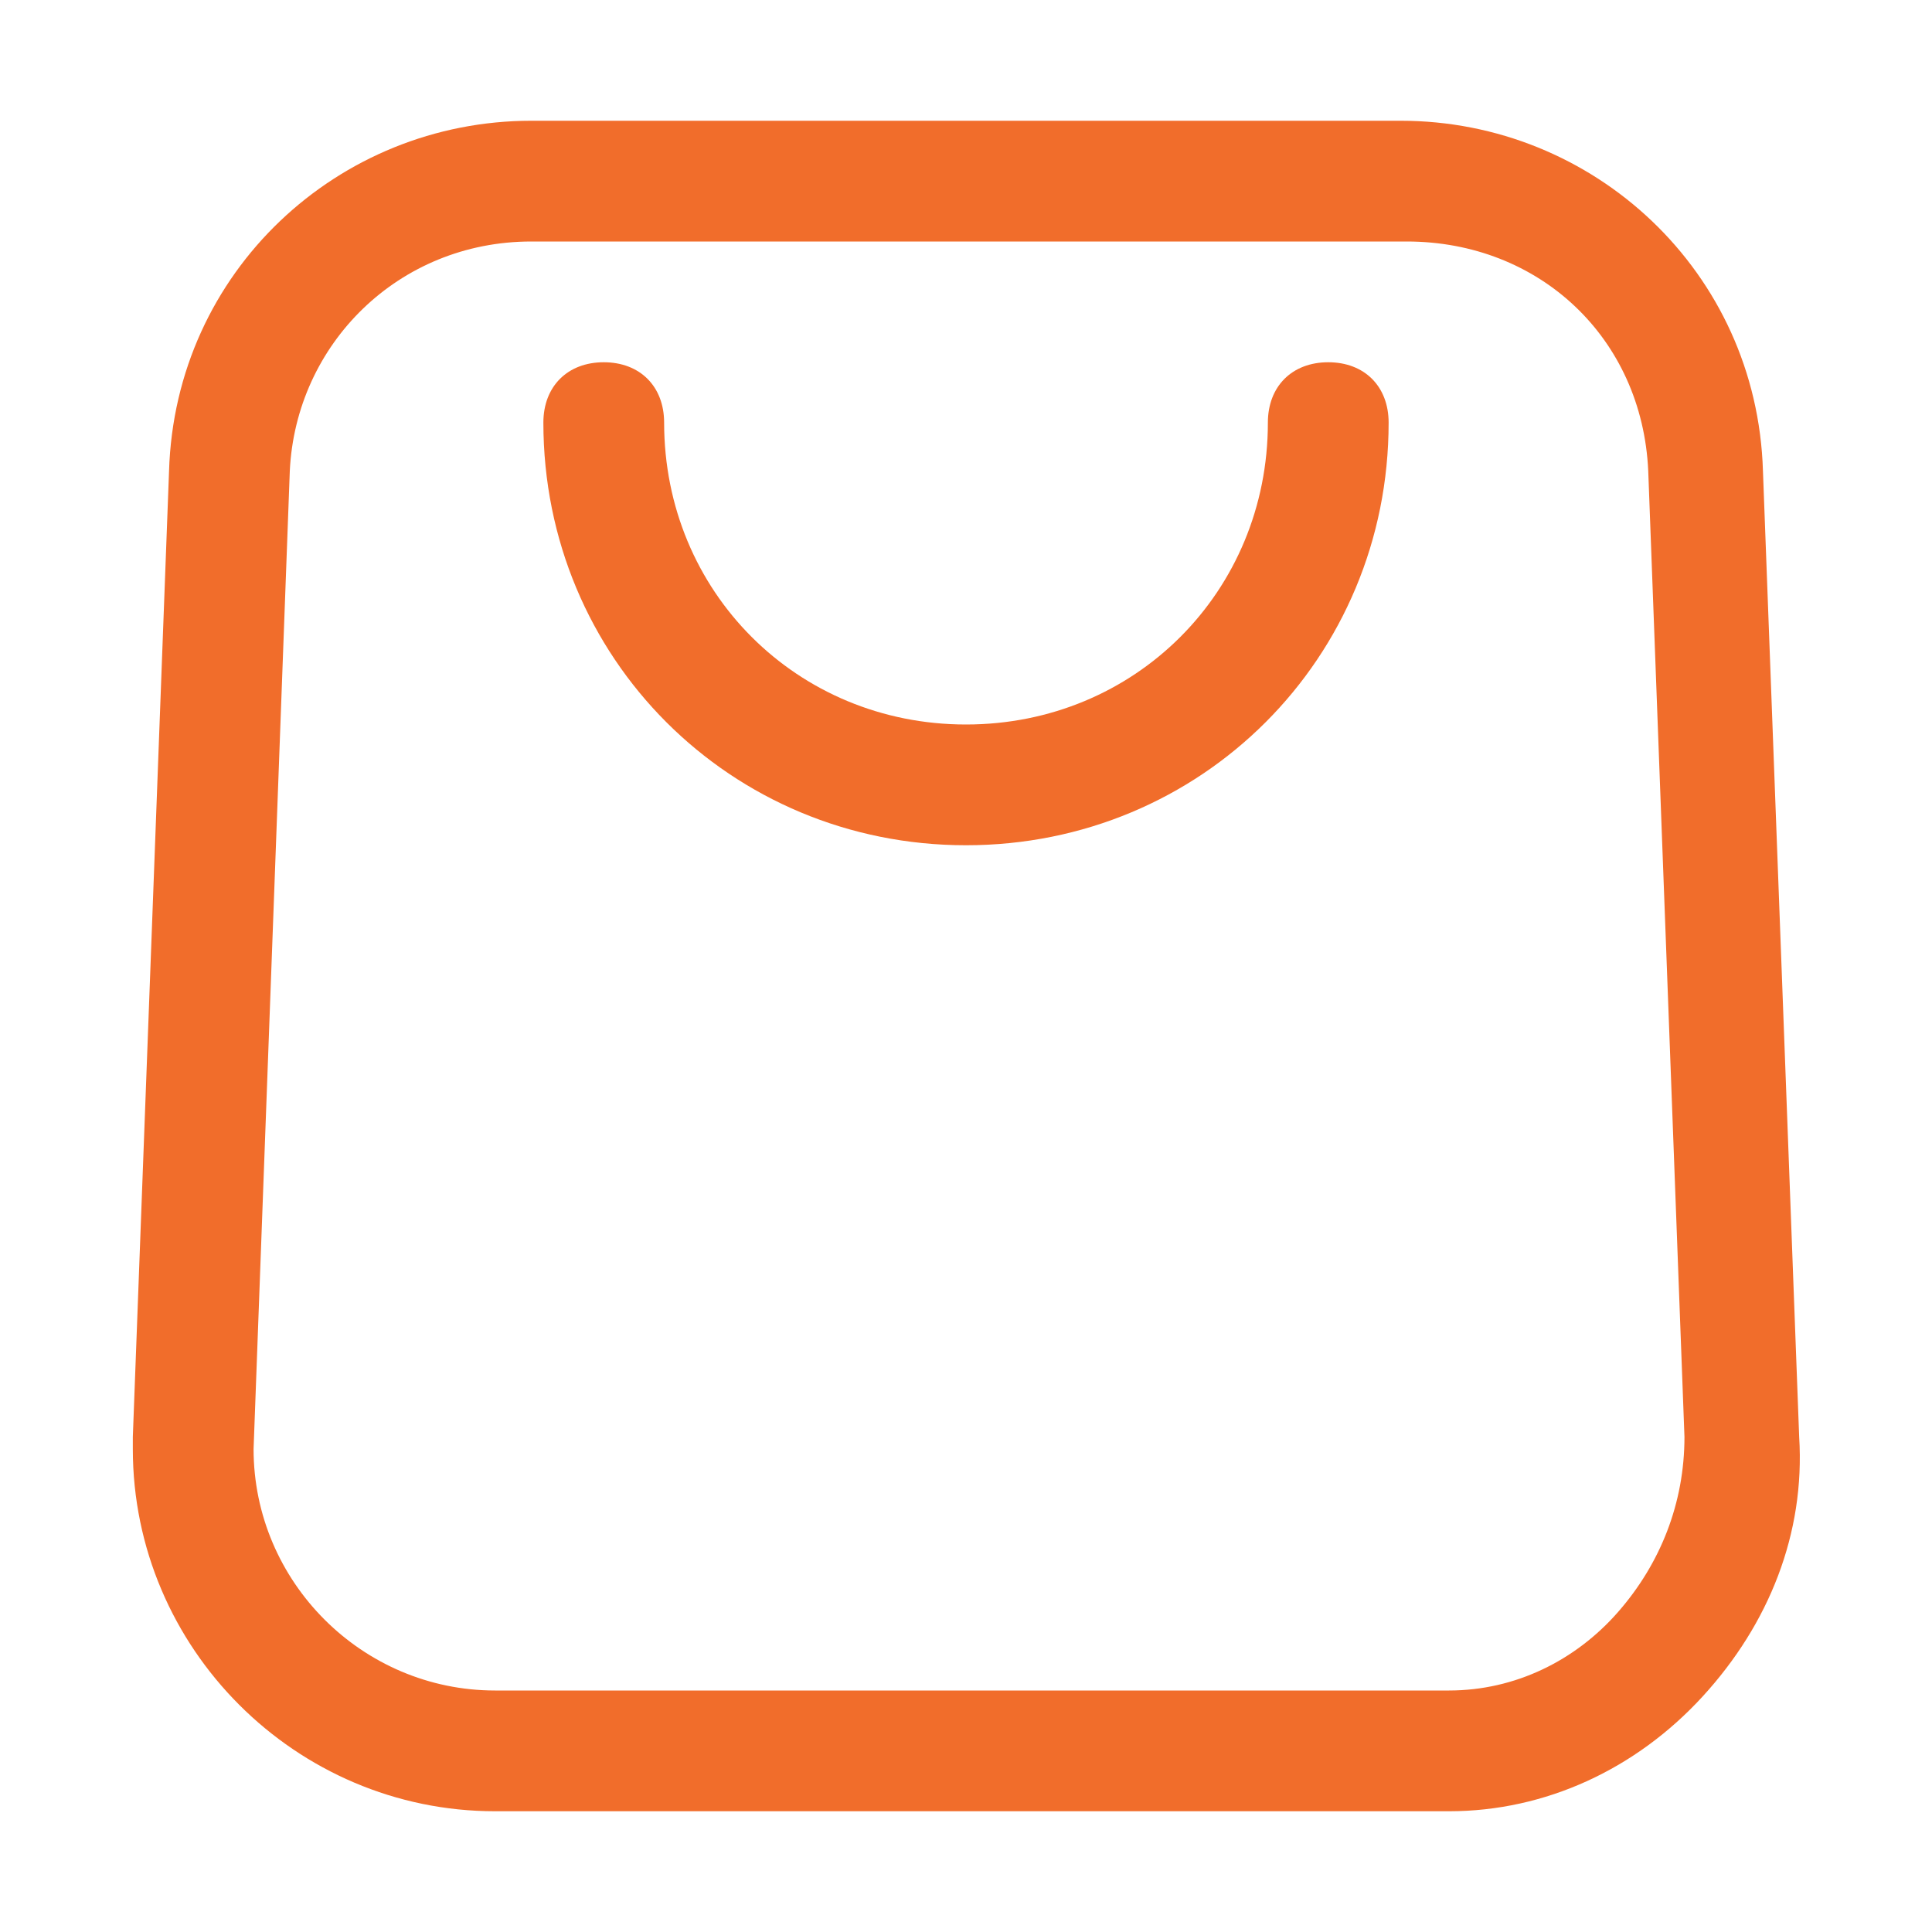
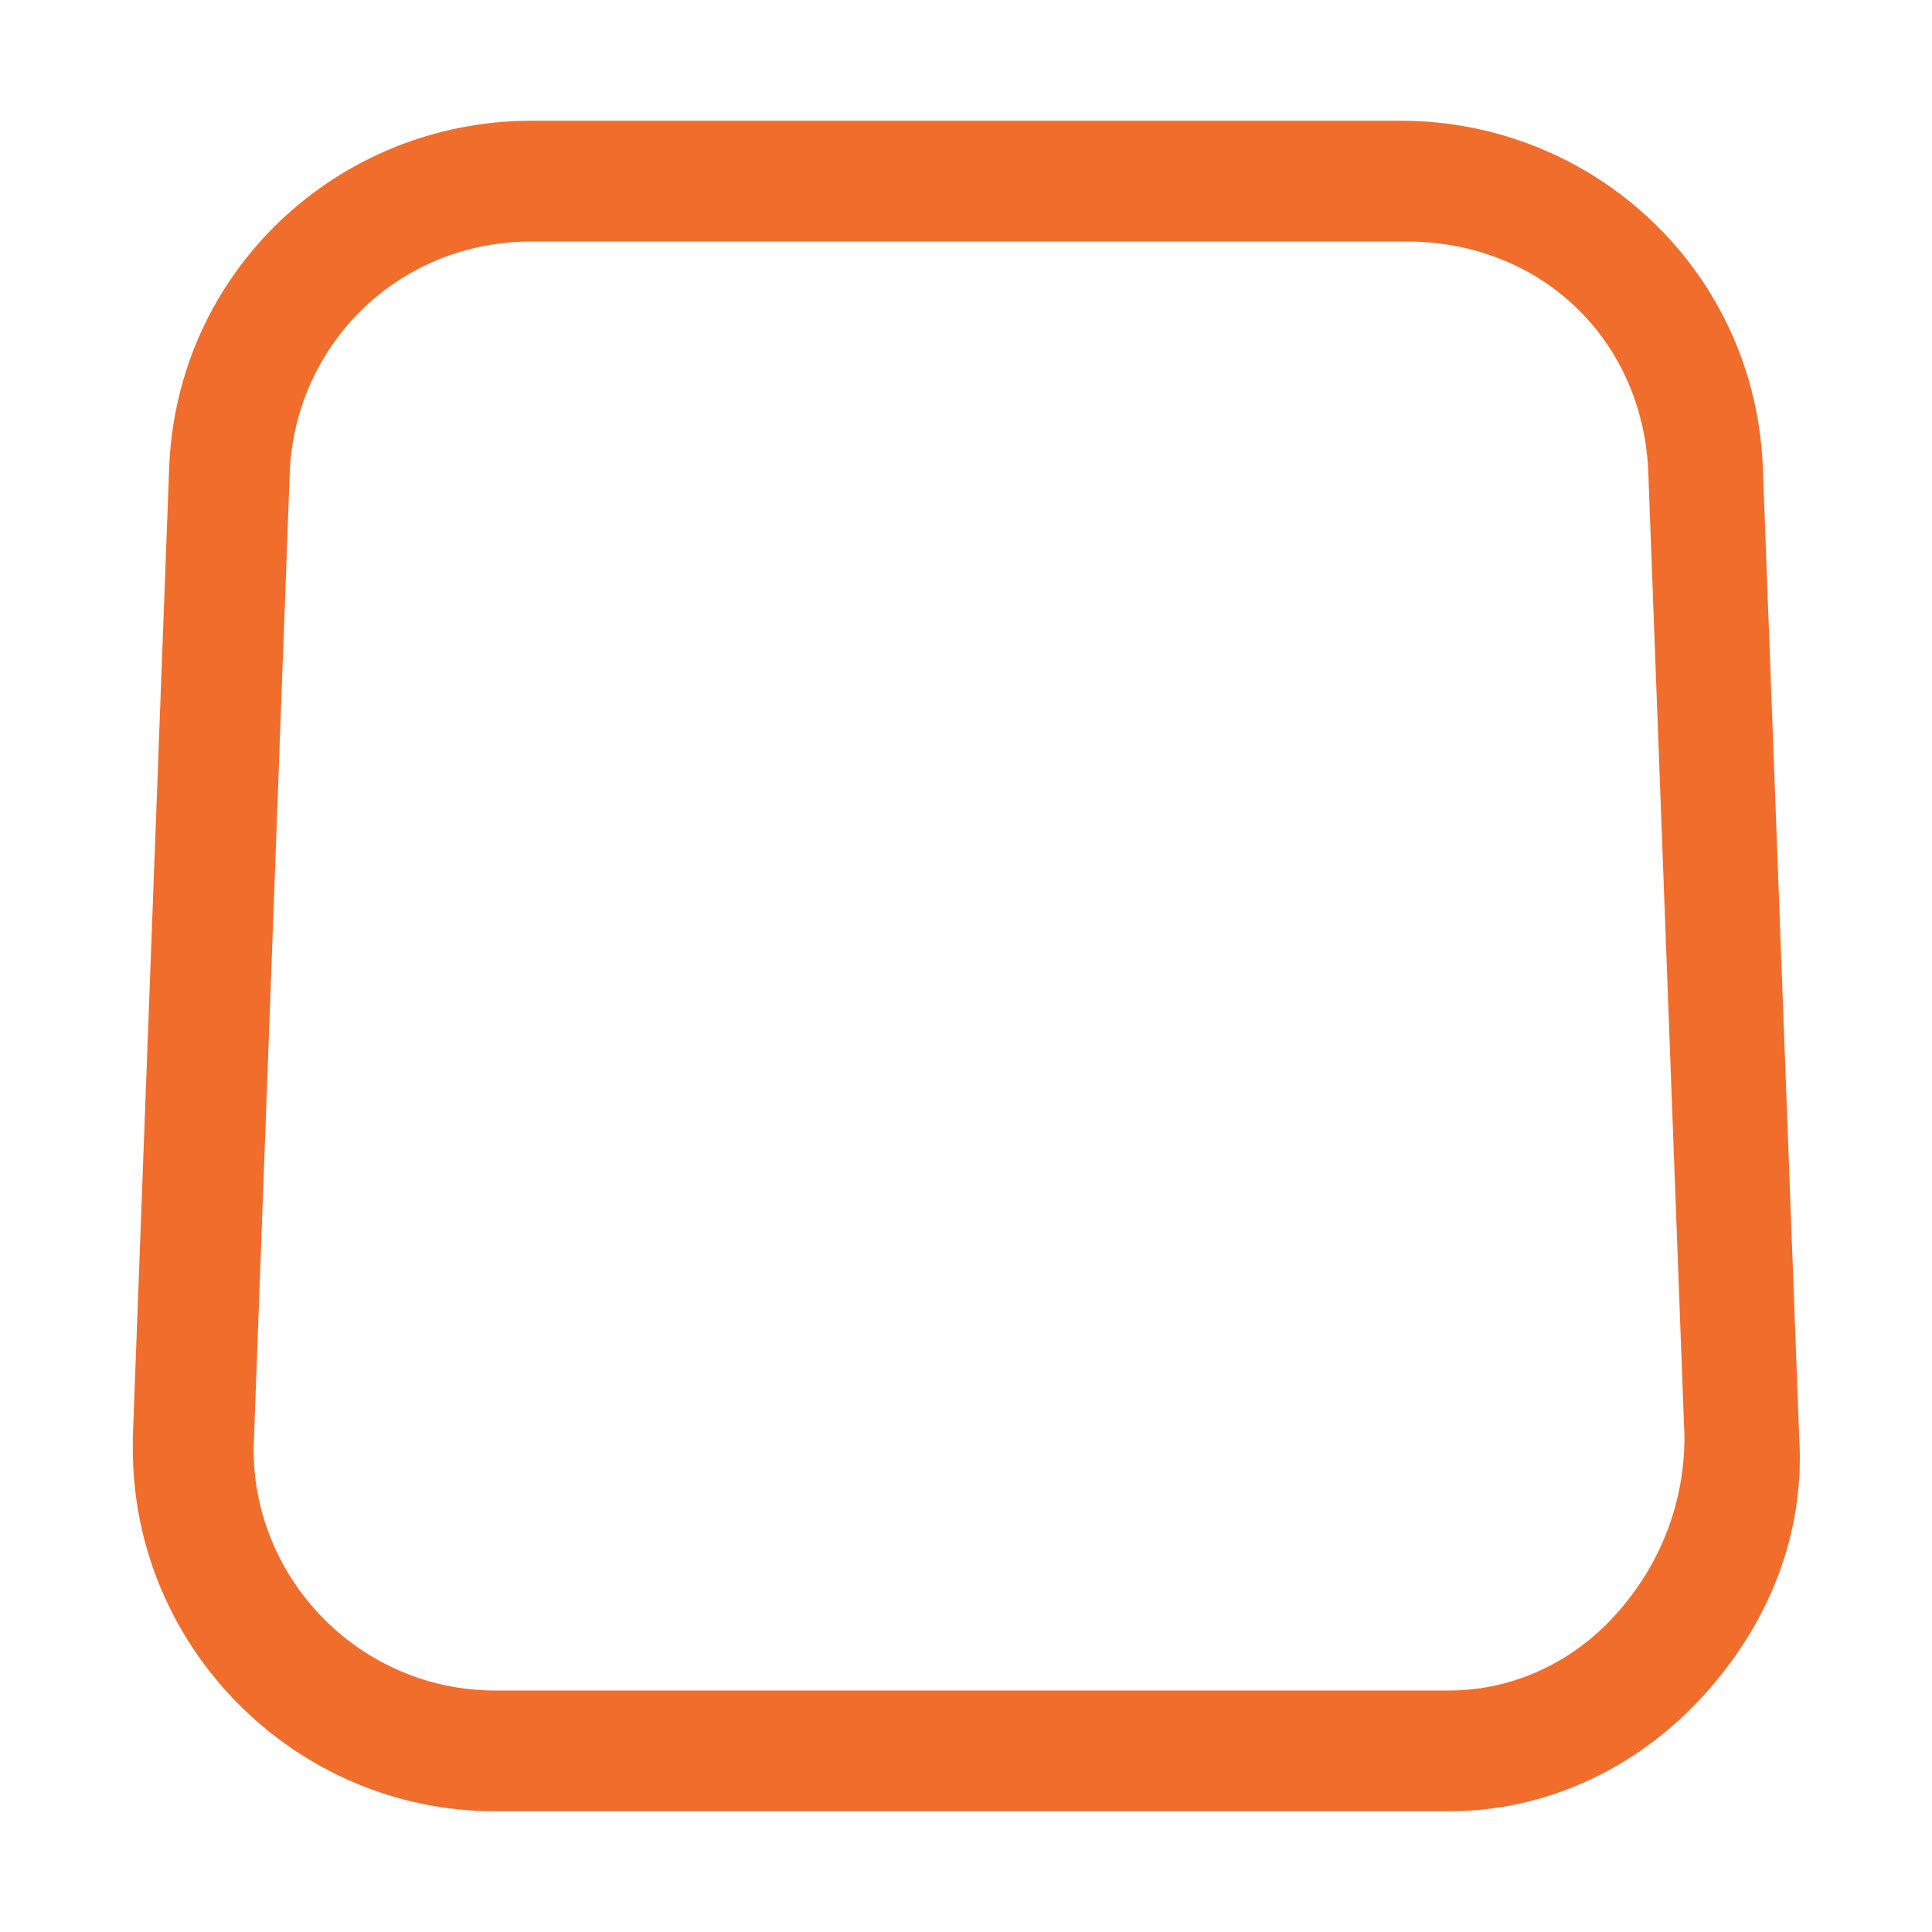
<svg xmlns="http://www.w3.org/2000/svg" width="16" height="16" viewBox="0 0 16 16" fill="none">
  <path d="M11.9 15H4.1C2.45 15 1.1 13.65 1.1 12V11.9L1.4 3.9C1.45 2.25 2.8 1 4.4 1H11.6C13.2 1 14.55 2.25 14.6 3.9L14.9 11.9C14.95 12.7 14.65 13.45 14.1 14.05C13.55 14.65 12.8 15 12 15C12 15 11.95 15 11.9 15ZM4.4 2C3.3 2 2.45 2.85 2.4 3.9L2.1 12C2.1 13.1 3 14 4.1 14H12C12.55 14 13.05 13.75 13.4 13.35C13.75 12.95 13.95 12.45 13.95 11.9L13.65 3.9C13.6 2.8 12.75 2 11.65 2H4.4Z" fill="#F16D2B" />
-   <path d="M8 7C6.05 7 4.5 5.45 4.5 3.5C4.5 3.2 4.7 3 5 3C5.3 3 5.5 3.2 5.5 3.5C5.5 4.9 6.6 6 8 6C9.4 6 10.5 4.9 10.5 3.5C10.5 3.2 10.7 3 11 3C11.3 3 11.5 3.2 11.5 3.5C11.5 5.45 9.95 7 8 7Z" fill="#F16D2B" />
</svg>